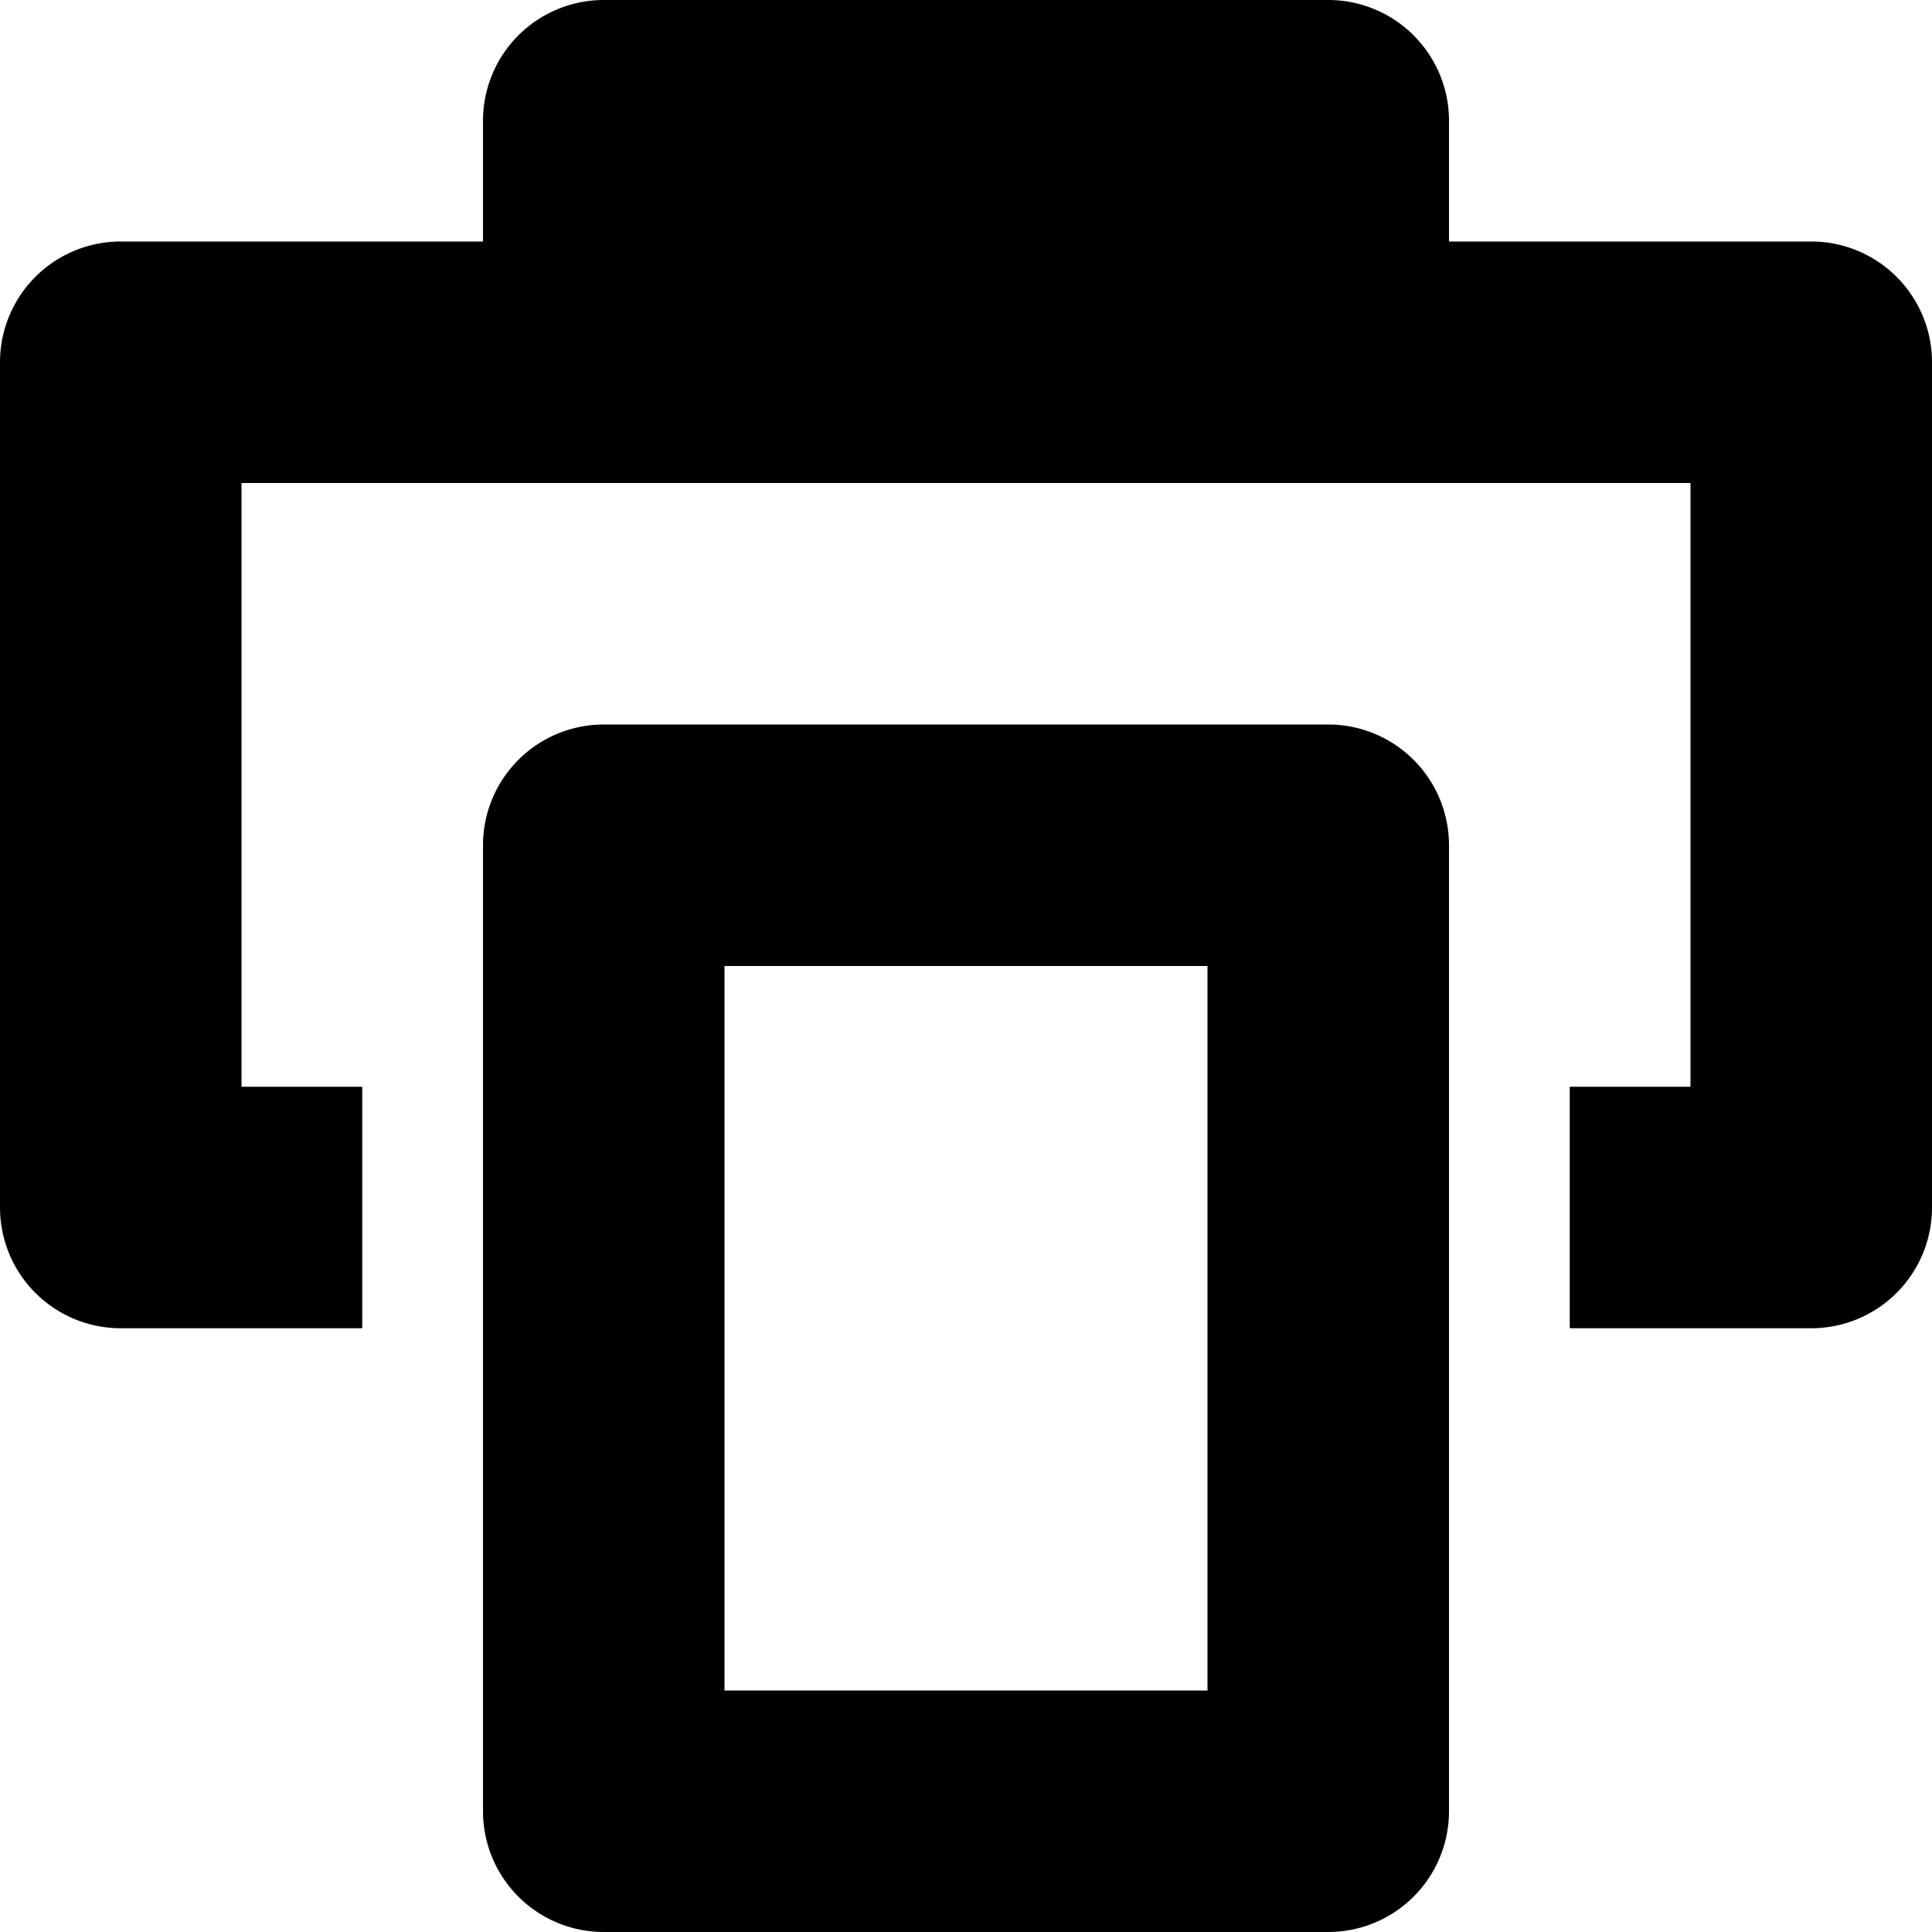
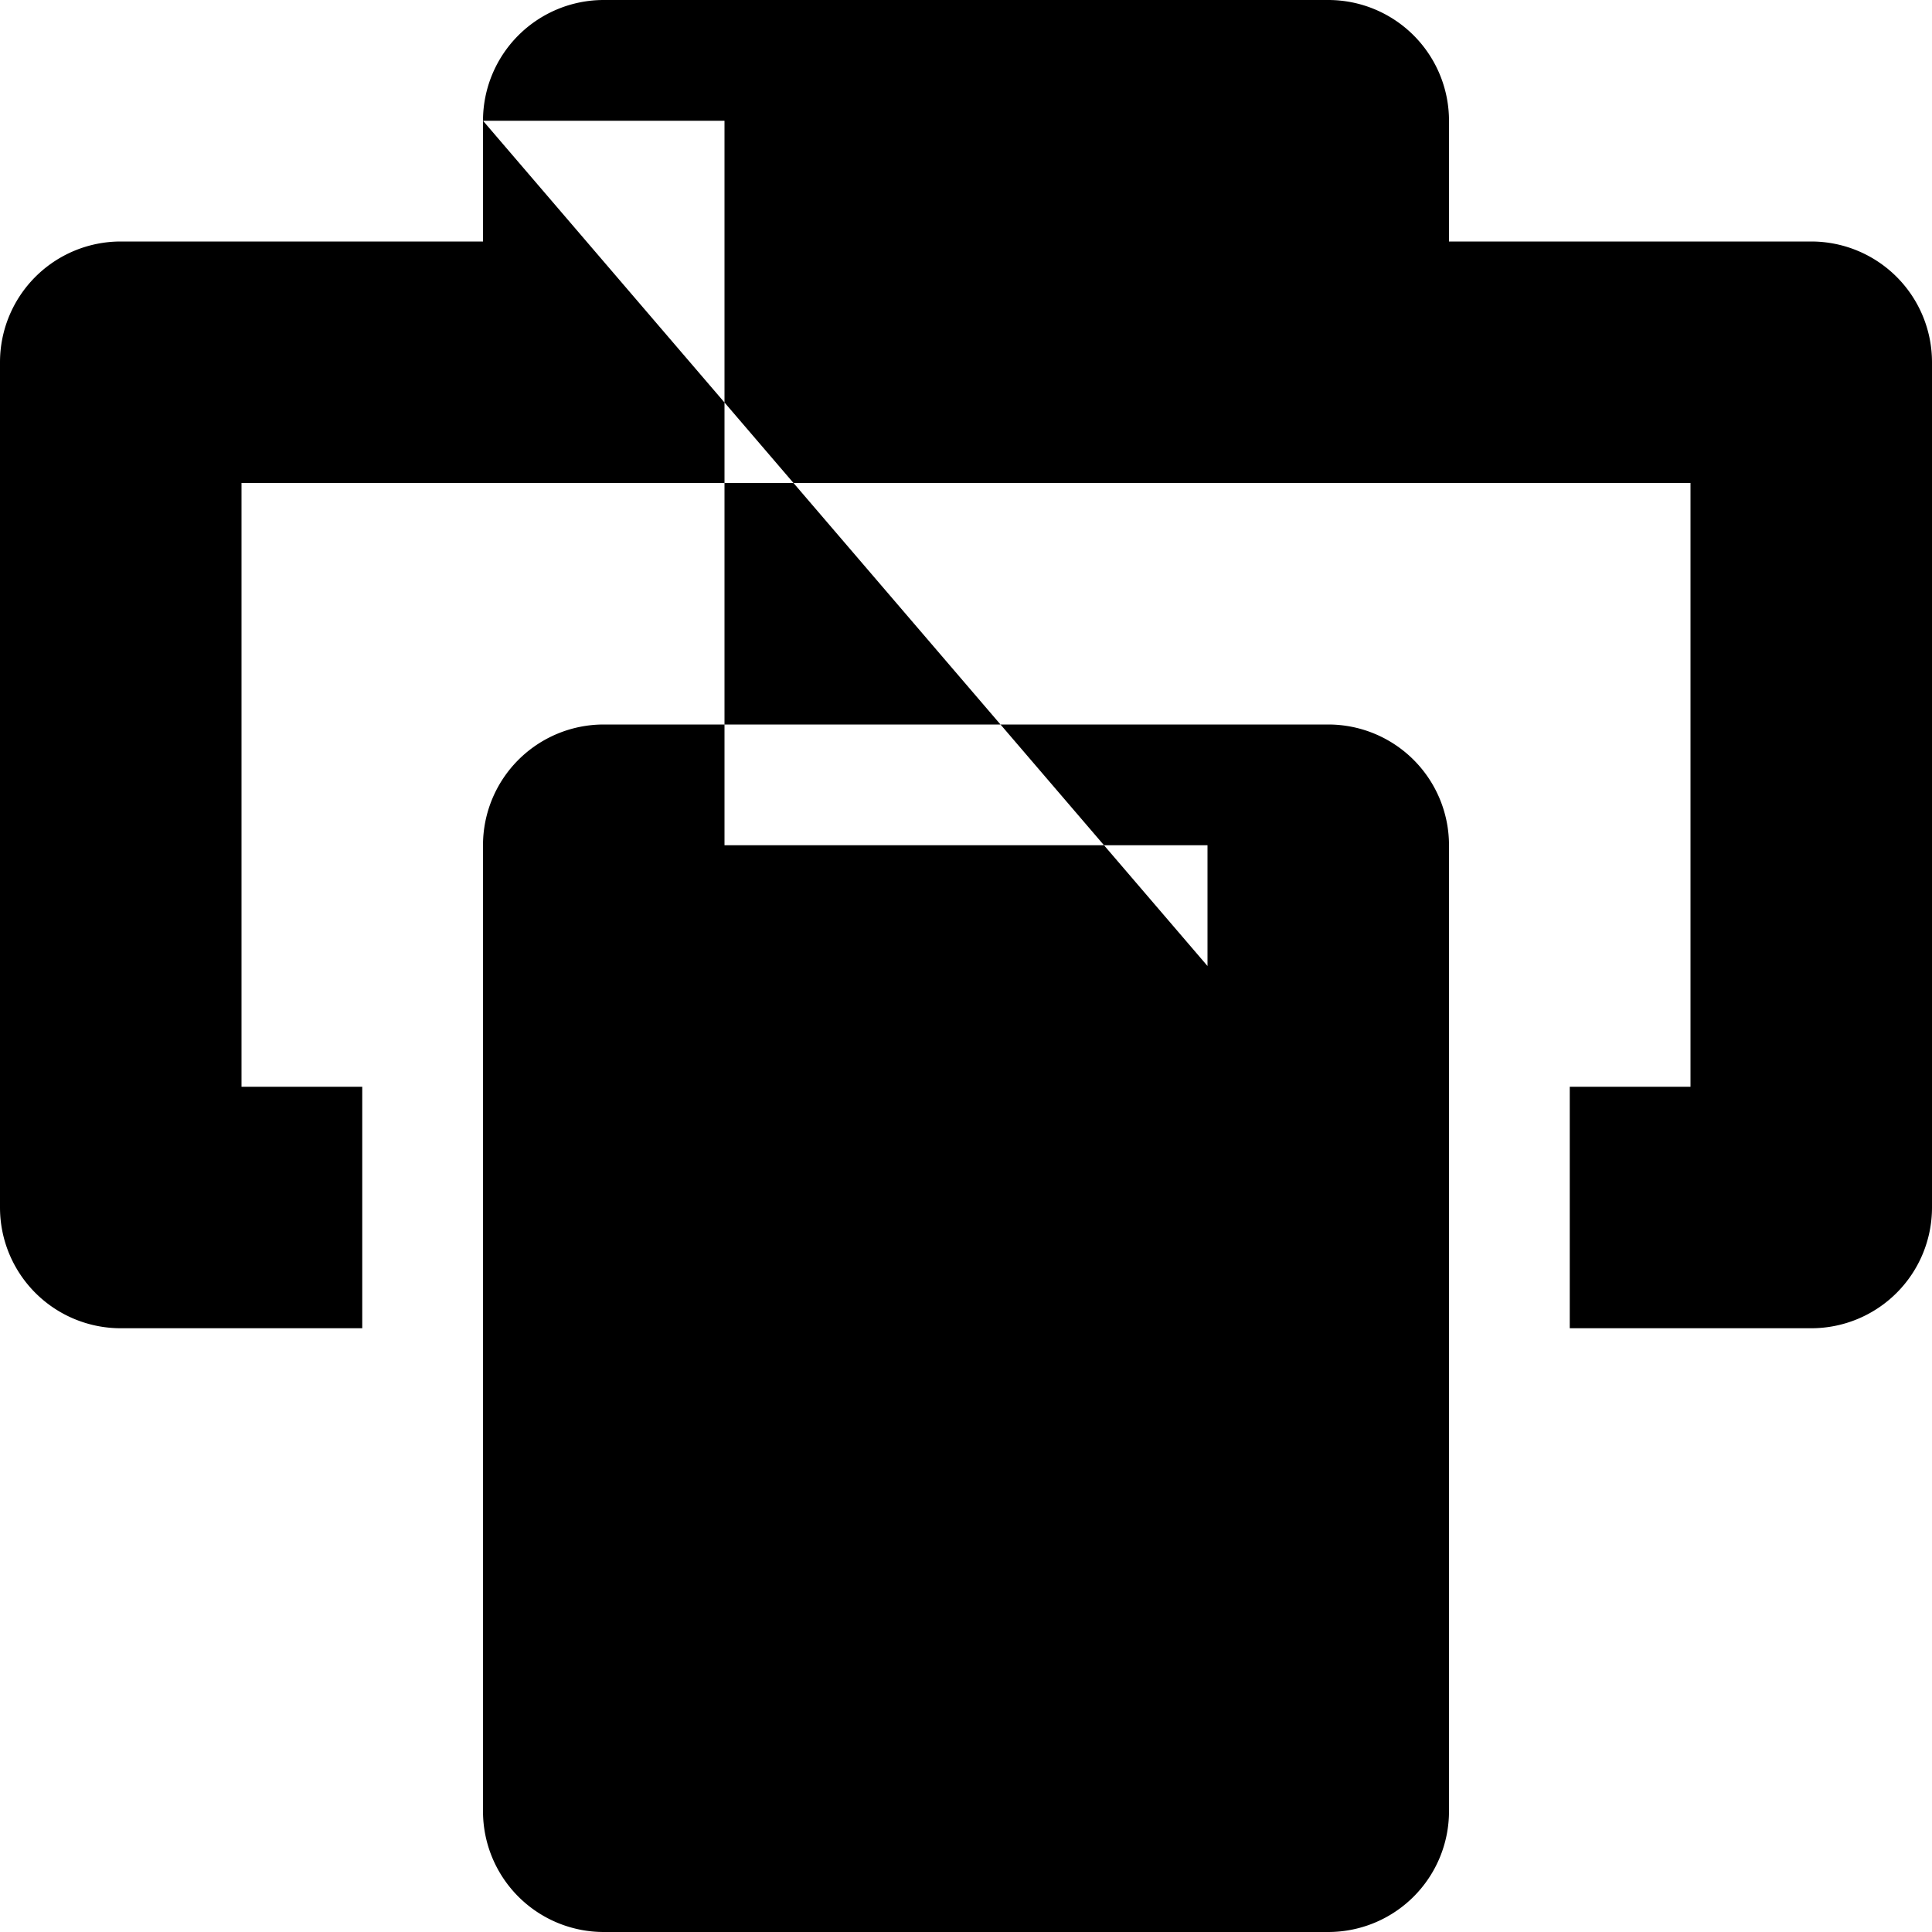
<svg xmlns="http://www.w3.org/2000/svg" width="16" height="16" viewBox="0 0 16 16">
-   <path fill-rule="evenodd" clip-rule="evenodd" d="M4 1a1 1 0 0 1 1-1h6a1 1 0 0 1 1 1v1h3a1 1 0 0 1 1 1v7a1 1 0 0 1-1 1h-2V9h1V4H2v5h1v2H1a1 1 0 0 1-1-1V3a1 1 0 0 1 1-1h3V1Zm6 7H6v6h4V8ZM5 6a1 1 0 0 0-1 1v8a1 1 0 0 0 1 1h6a1 1 0 0 0 1-1V7a1 1 0 0 0-1-1H5Z" />
+   <path fill-rule="evenodd" clip-rule="evenodd" d="M4 1a1 1 0 0 1 1-1h6a1 1 0 0 1 1 1v1h3a1 1 0 0 1 1 1v7a1 1 0 0 1-1 1h-2V9h1V4H2v5h1v2H1a1 1 0 0 1-1-1V3a1 1 0 0 1 1-1h3V1ZH6v6h4V8ZM5 6a1 1 0 0 0-1 1v8a1 1 0 0 0 1 1h6a1 1 0 0 0 1-1V7a1 1 0 0 0-1-1H5Z" />
</svg>